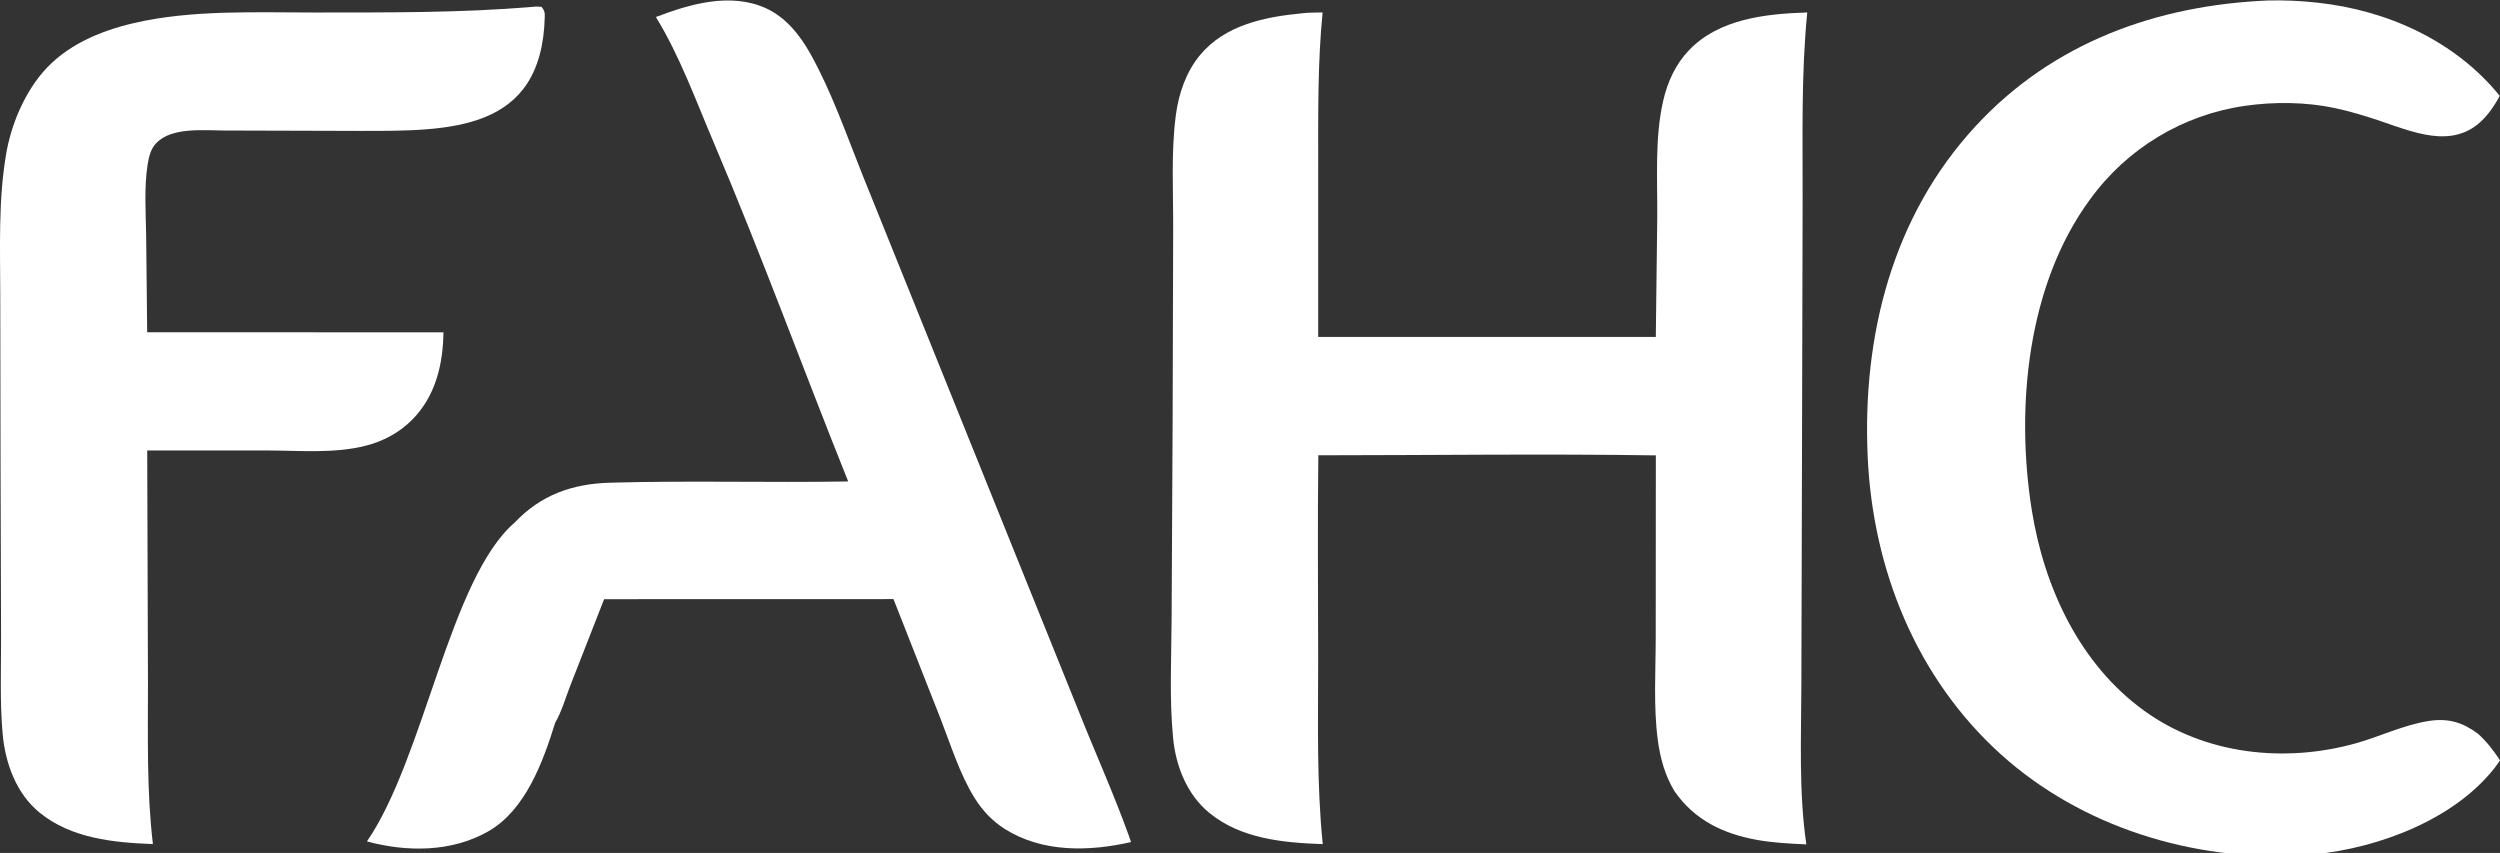
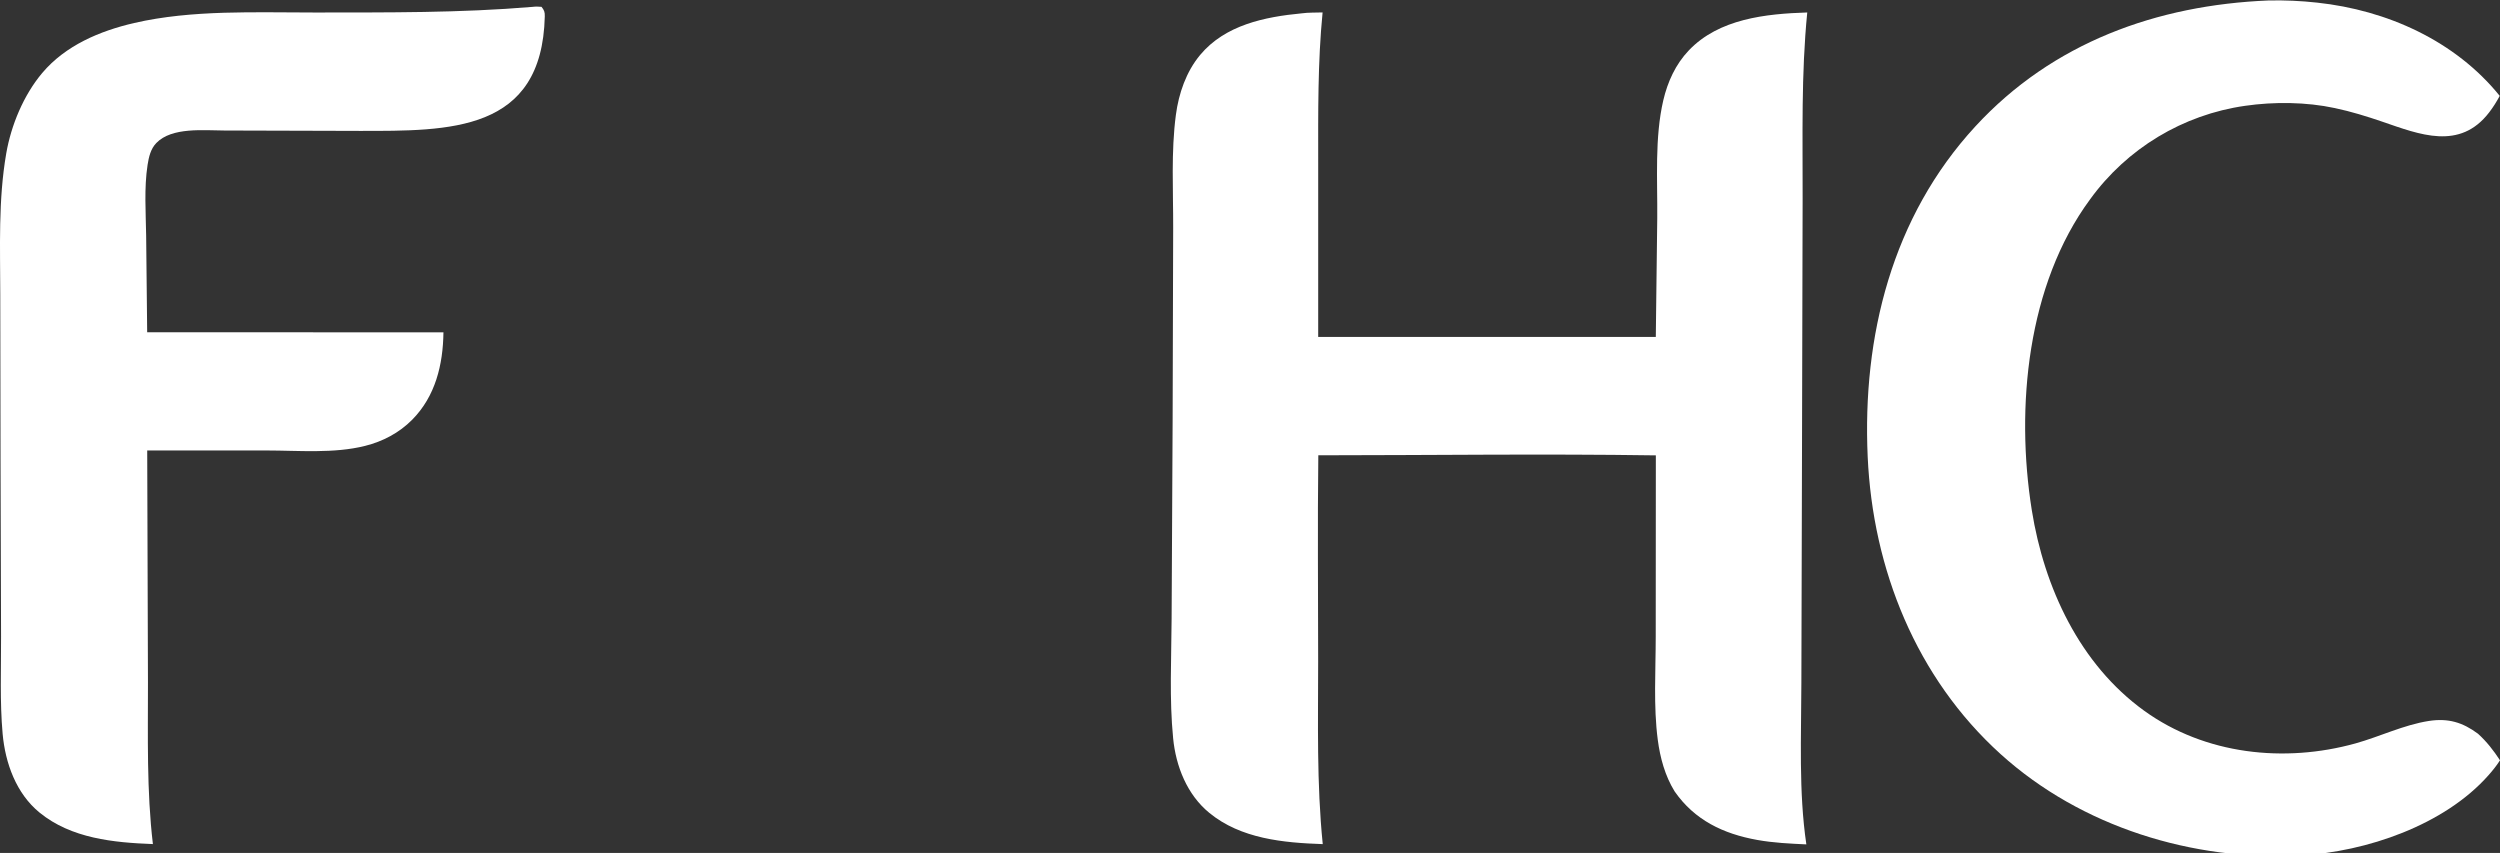
<svg xmlns="http://www.w3.org/2000/svg" stroke-width="0.501" stroke-linejoin="bevel" fill-rule="evenodd" version="1.1" overflow="visible" width="63.75pt" height="21.75pt" viewBox="0 0 63.75 21.75">
  <rect x="0" y="0" width="63.75" height="21.75" fill="#333333" stroke="none" />
  <defs>
	</defs>
  <g id="Document" fill="none" stroke="black" font-family="Times New Roman" font-size="16" transform="scale(1 -1)">
    <g id="Spread" transform="translate(0 -21.75)">
      <g id="Page background">
-         <path d="M 0.001,21.749 L 0.001,0 L 63.748,0 L 63.748,21.749 L 0.001,21.749 Z" fill="none" stroke="none" stroke-width="0" stroke-linejoin="bevel" marker-start="none" marker-end="none" stroke-miterlimit="79.84" />
-       </g>
+         </g>
      <g id="Layer 1">
        <path d="M 33.195,21.41 C 33.365,21.434 33.554,21.426 33.726,21.433 C 33.601,20.157 33.614,18.881 33.614,17.601 L 33.614,13.159 L 42.223,13.158 L 42.26,16.19 C 42.268,17.168 42.192,18.238 42.414,19.192 C 42.524,19.663 42.727,20.11 43.063,20.463 C 43.832,21.273 45.031,21.399 46.085,21.432 C 45.929,19.861 45.97,18.276 45.967,16.698 L 45.951,10.249 L 45.935,4.339 C 45.933,2.983 45.864,1.561 46.062,0.218 C 45.642,0.238 45.221,0.257 44.807,0.332 C 43.942,0.488 43.213,0.836 42.703,1.569 C 42.458,1.966 42.333,2.426 42.273,2.886 C 42.161,3.738 42.221,4.654 42.221,5.514 L 42.224,10.138 C 39.359,10.181 36.484,10.141 33.617,10.14 C 33.596,8.391 33.613,6.638 33.613,4.887 C 33.613,3.332 33.573,1.775 33.73,0.225 C 32.729,0.259 31.642,0.36 30.836,1.023 C 30.27,1.487 29.985,2.209 29.915,2.923 C 29.816,3.925 29.871,4.961 29.876,5.967 L 29.902,11.046 L 29.916,15.938 C 29.919,16.886 29.86,17.88 29.985,18.82 C 30.057,19.367 30.247,19.92 30.603,20.348 C 31.242,21.114 32.25,21.32 33.195,21.41 Z" fill="#ffffff" stroke="none" stroke-width="0.066" fill-rule="evenodd" stroke-linejoin="miter" marker-start="none" marker-end="none" stroke-miterlimit="79.84" />
-         <path d="M 16.725,21.316 C 17.598,21.65 18.629,21.949 19.531,21.54 C 20.034,21.311 20.402,20.852 20.665,20.379 C 21.208,19.408 21.58,18.323 21.993,17.292 L 23.899,12.564 L 27.486,3.666 C 27.91,2.595 28.394,1.527 28.783,0.446 C 28.803,0.39 28.823,0.334 28.841,0.277 C 27.771,0.034 26.584,0.005 25.621,0.612 C 25.304,0.813 25.054,1.08 24.856,1.396 C 24.476,2.001 24.247,2.749 23.987,3.415 L 22.784,6.473 L 15.405,6.471 L 14.543,4.268 C 14.424,3.965 14.32,3.595 14.156,3.317 C 13.848,2.325 13.399,1.088 12.447,0.548 C 11.509,0.015 10.371,0.02 9.357,0.294 C 10.821,2.423 11.467,6.993 13.122,8.423 C 13.793,9.131 14.594,9.414 15.556,9.441 C 17.578,9.499 19.606,9.438 21.629,9.473 C 20.475,12.348 19.413,15.263 18.201,18.113 C 17.747,19.178 17.333,20.328 16.725,21.316 Z" fill="#ffffff" stroke="none" stroke-width="0.066" fill-rule="evenodd" stroke-linejoin="miter" marker-start="none" marker-end="none" stroke-miterlimit="79.84" />
        <path d="M 57.848,21.738 C 58.258,21.747 58.679,21.728 59.087,21.683 C 60.867,21.492 62.607,20.712 63.743,19.305 C 63.664,19.157 63.577,19.018 63.474,18.884 C 62.723,17.904 61.696,18.322 60.749,18.647 C 60.351,18.783 59.95,18.907 59.538,18.994 C 58.812,19.151 57.983,19.158 57.252,19.052 C 55.664,18.826 54.236,17.965 53.296,16.665 C 51.694,14.491 51.393,11.357 51.811,8.739 C 52.126,6.77 53.03,4.813 54.681,3.623 C 56.23,2.508 58.25,2.289 60.065,2.793 C 60.69,2.968 61.295,3.266 61.938,3.366 C 62.43,3.441 62.797,3.331 63.19,3.039 C 63.414,2.835 63.585,2.614 63.75,2.362 C 63.663,2.226 63.564,2.103 63.458,1.983 C 62.327,0.704 60.34,0.03 58.672,-0.063 C 55.925,-0.216 53.072,0.661 51.016,2.52 C 48.863,4.468 47.756,7.237 47.626,10.102 C 47.487,13.171 48.245,16.219 50.372,18.527 C 52.342,20.665 55,21.621 57.848,21.738 Z" fill="#ffffff" stroke="none" stroke-width="0.066" fill-rule="evenodd" stroke-linejoin="miter" marker-start="none" marker-end="none" stroke-miterlimit="79.84" />
        <path d="M 13.583,21.575 C 13.66,21.586 13.731,21.581 13.808,21.576 C 13.877,21.491 13.895,21.445 13.892,21.332 C 13.823,18.374 11.462,18.411 9.169,18.412 L 5.721,18.422 C 5.199,18.423 4.382,18.514 3.986,18.103 C 3.84,17.952 3.795,17.745 3.763,17.545 C 3.673,16.959 3.718,16.332 3.727,15.739 L 3.753,13.278 L 11.308,13.275 C 11.297,12.452 11.105,11.647 10.51,11.046 C 10.178,10.712 9.765,10.494 9.31,10.38 C 8.515,10.18 7.617,10.262 6.801,10.263 L 3.754,10.263 L 3.773,4.337 C 3.774,2.972 3.738,1.582 3.899,0.226 C 2.896,0.264 1.818,0.369 1.009,1.029 C 0.412,1.516 0.134,2.291 0.067,3.038 C -0.006,3.856 0.03,4.703 0.027,5.522 L 0.014,9.97 L 0.007,14.234 C 0.005,15.435 -0.046,16.648 0.159,17.837 C 0.283,18.557 0.603,19.326 1.076,19.888 C 1.667,20.59 2.545,20.961 3.42,21.163 C 4.895,21.505 6.52,21.43 8.029,21.431 C 9.888,21.433 11.73,21.419 13.583,21.575 Z" fill="#ffffff" stroke="none" stroke-width="0.066" fill-rule="evenodd" stroke-linejoin="miter" marker-start="none" marker-end="none" stroke-miterlimit="79.84" />
      </g>
    </g>
  </g>
</svg>